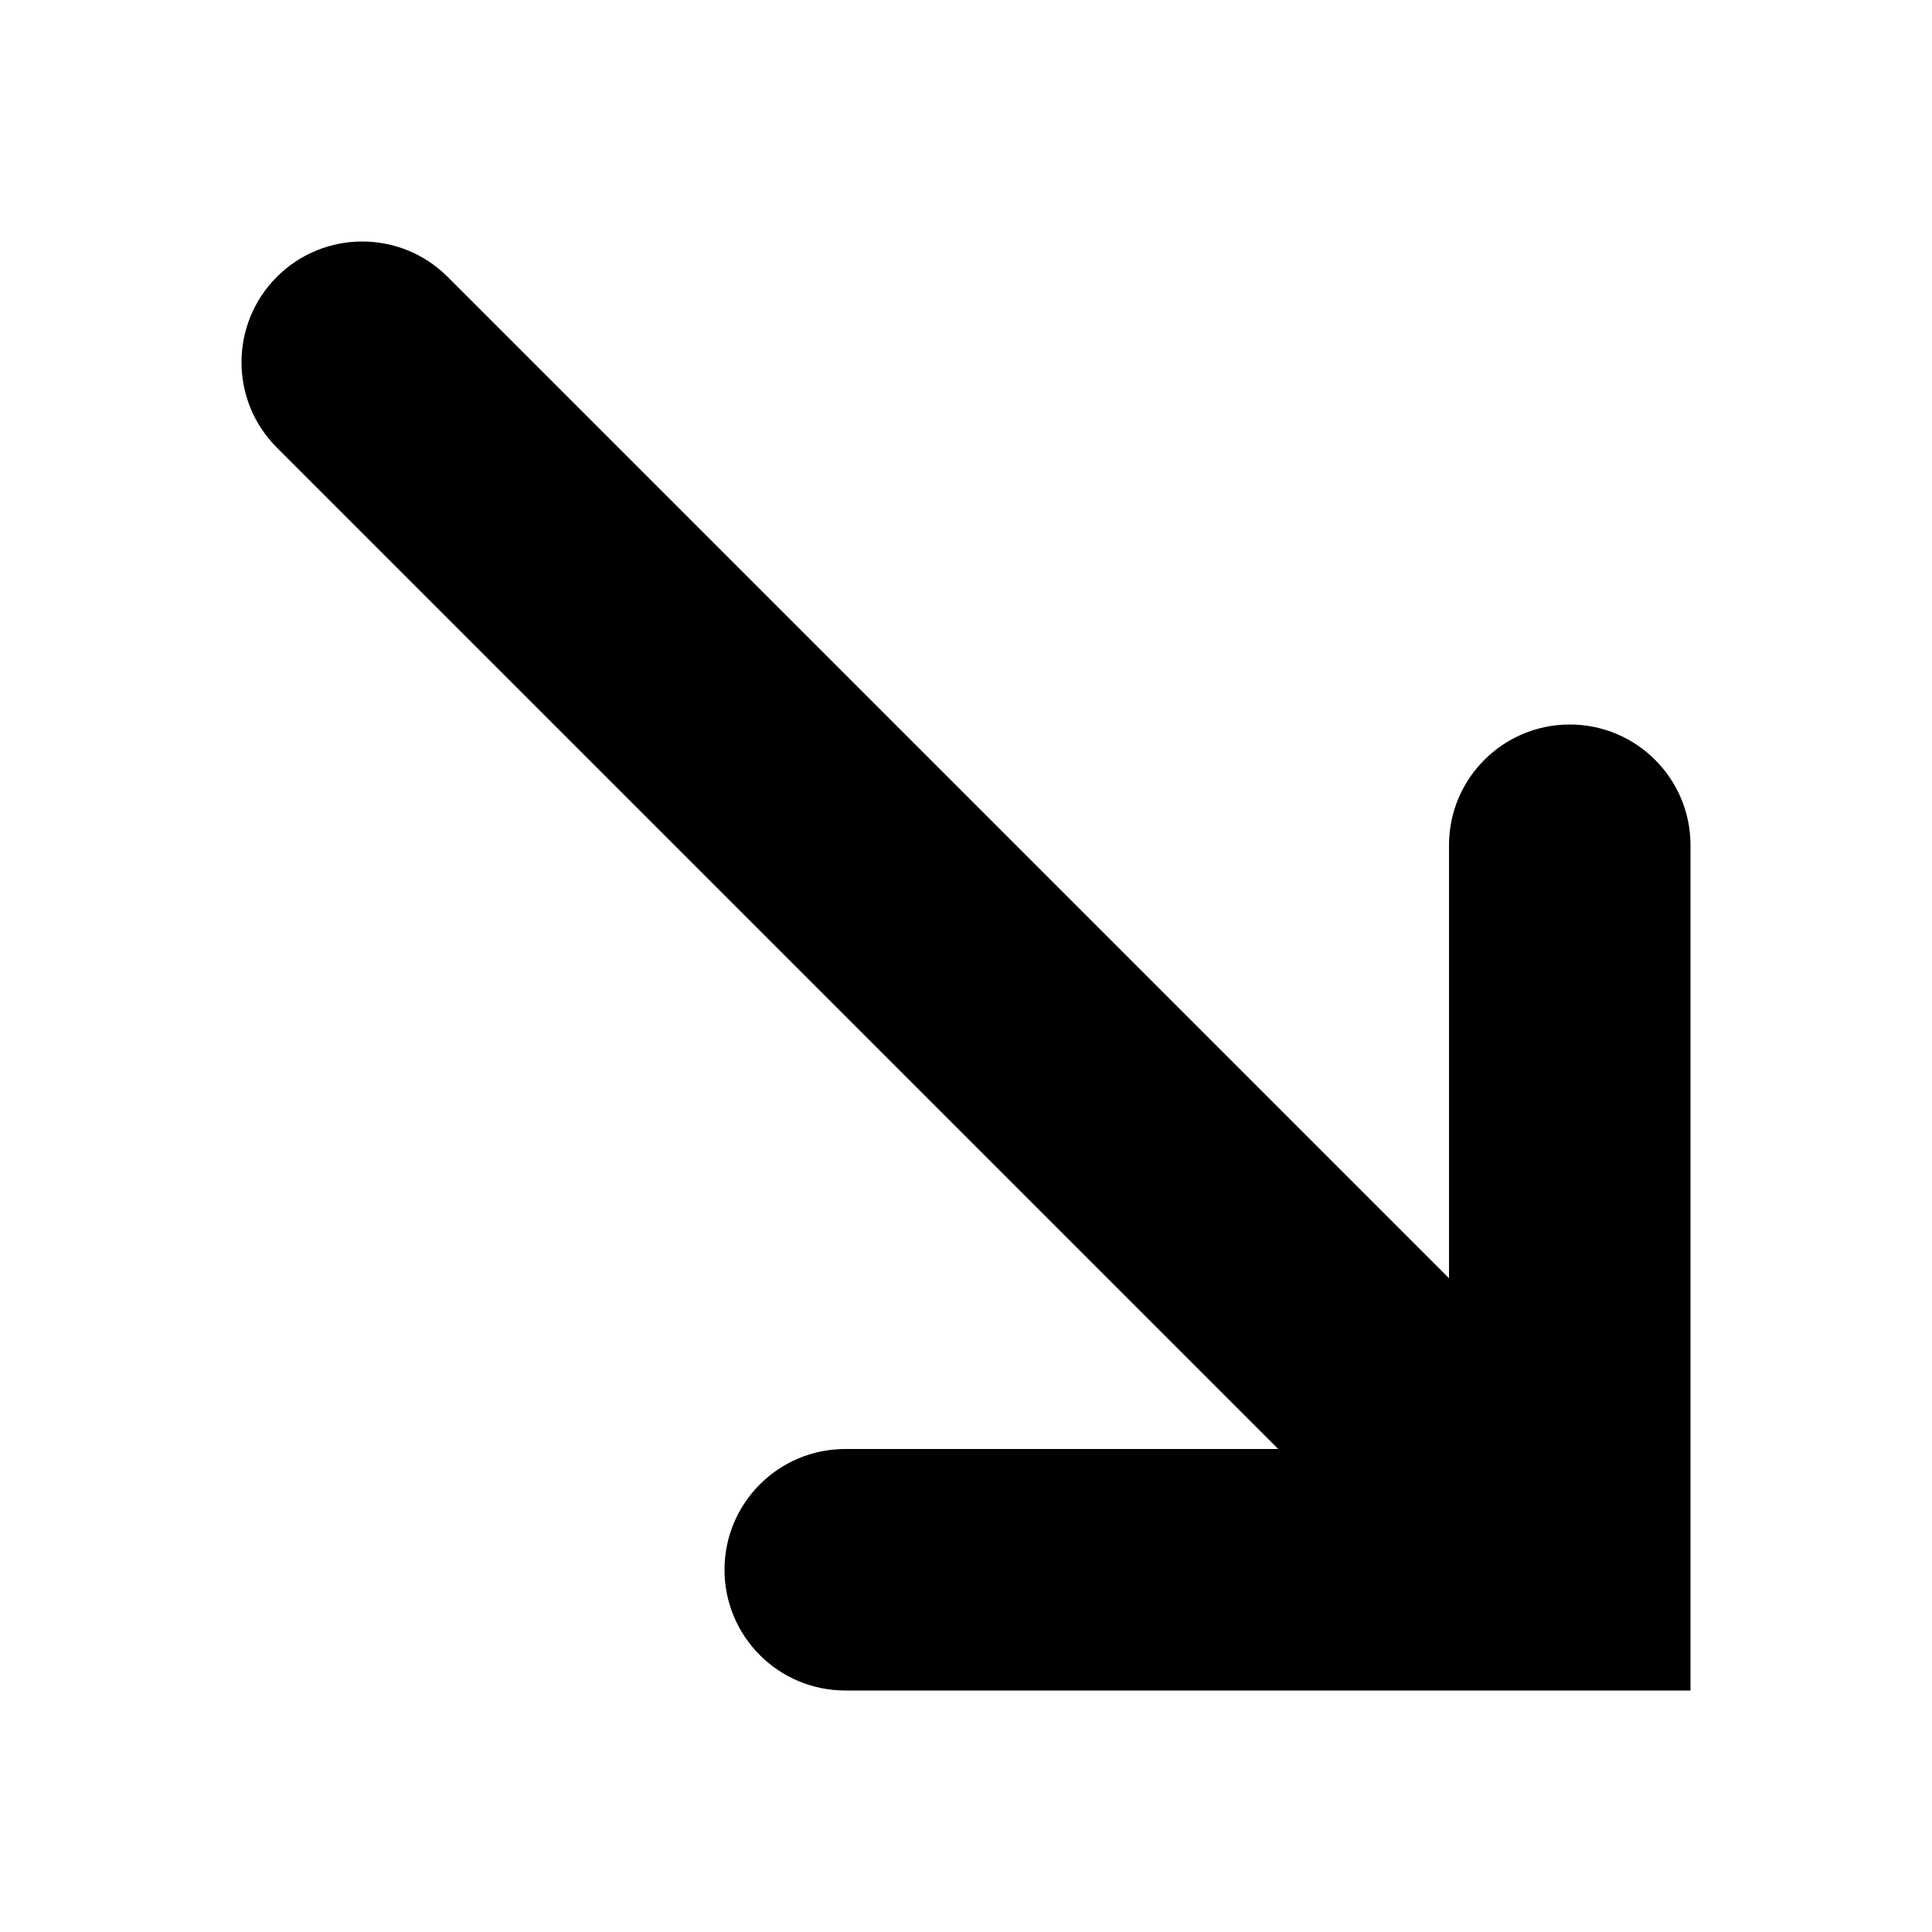
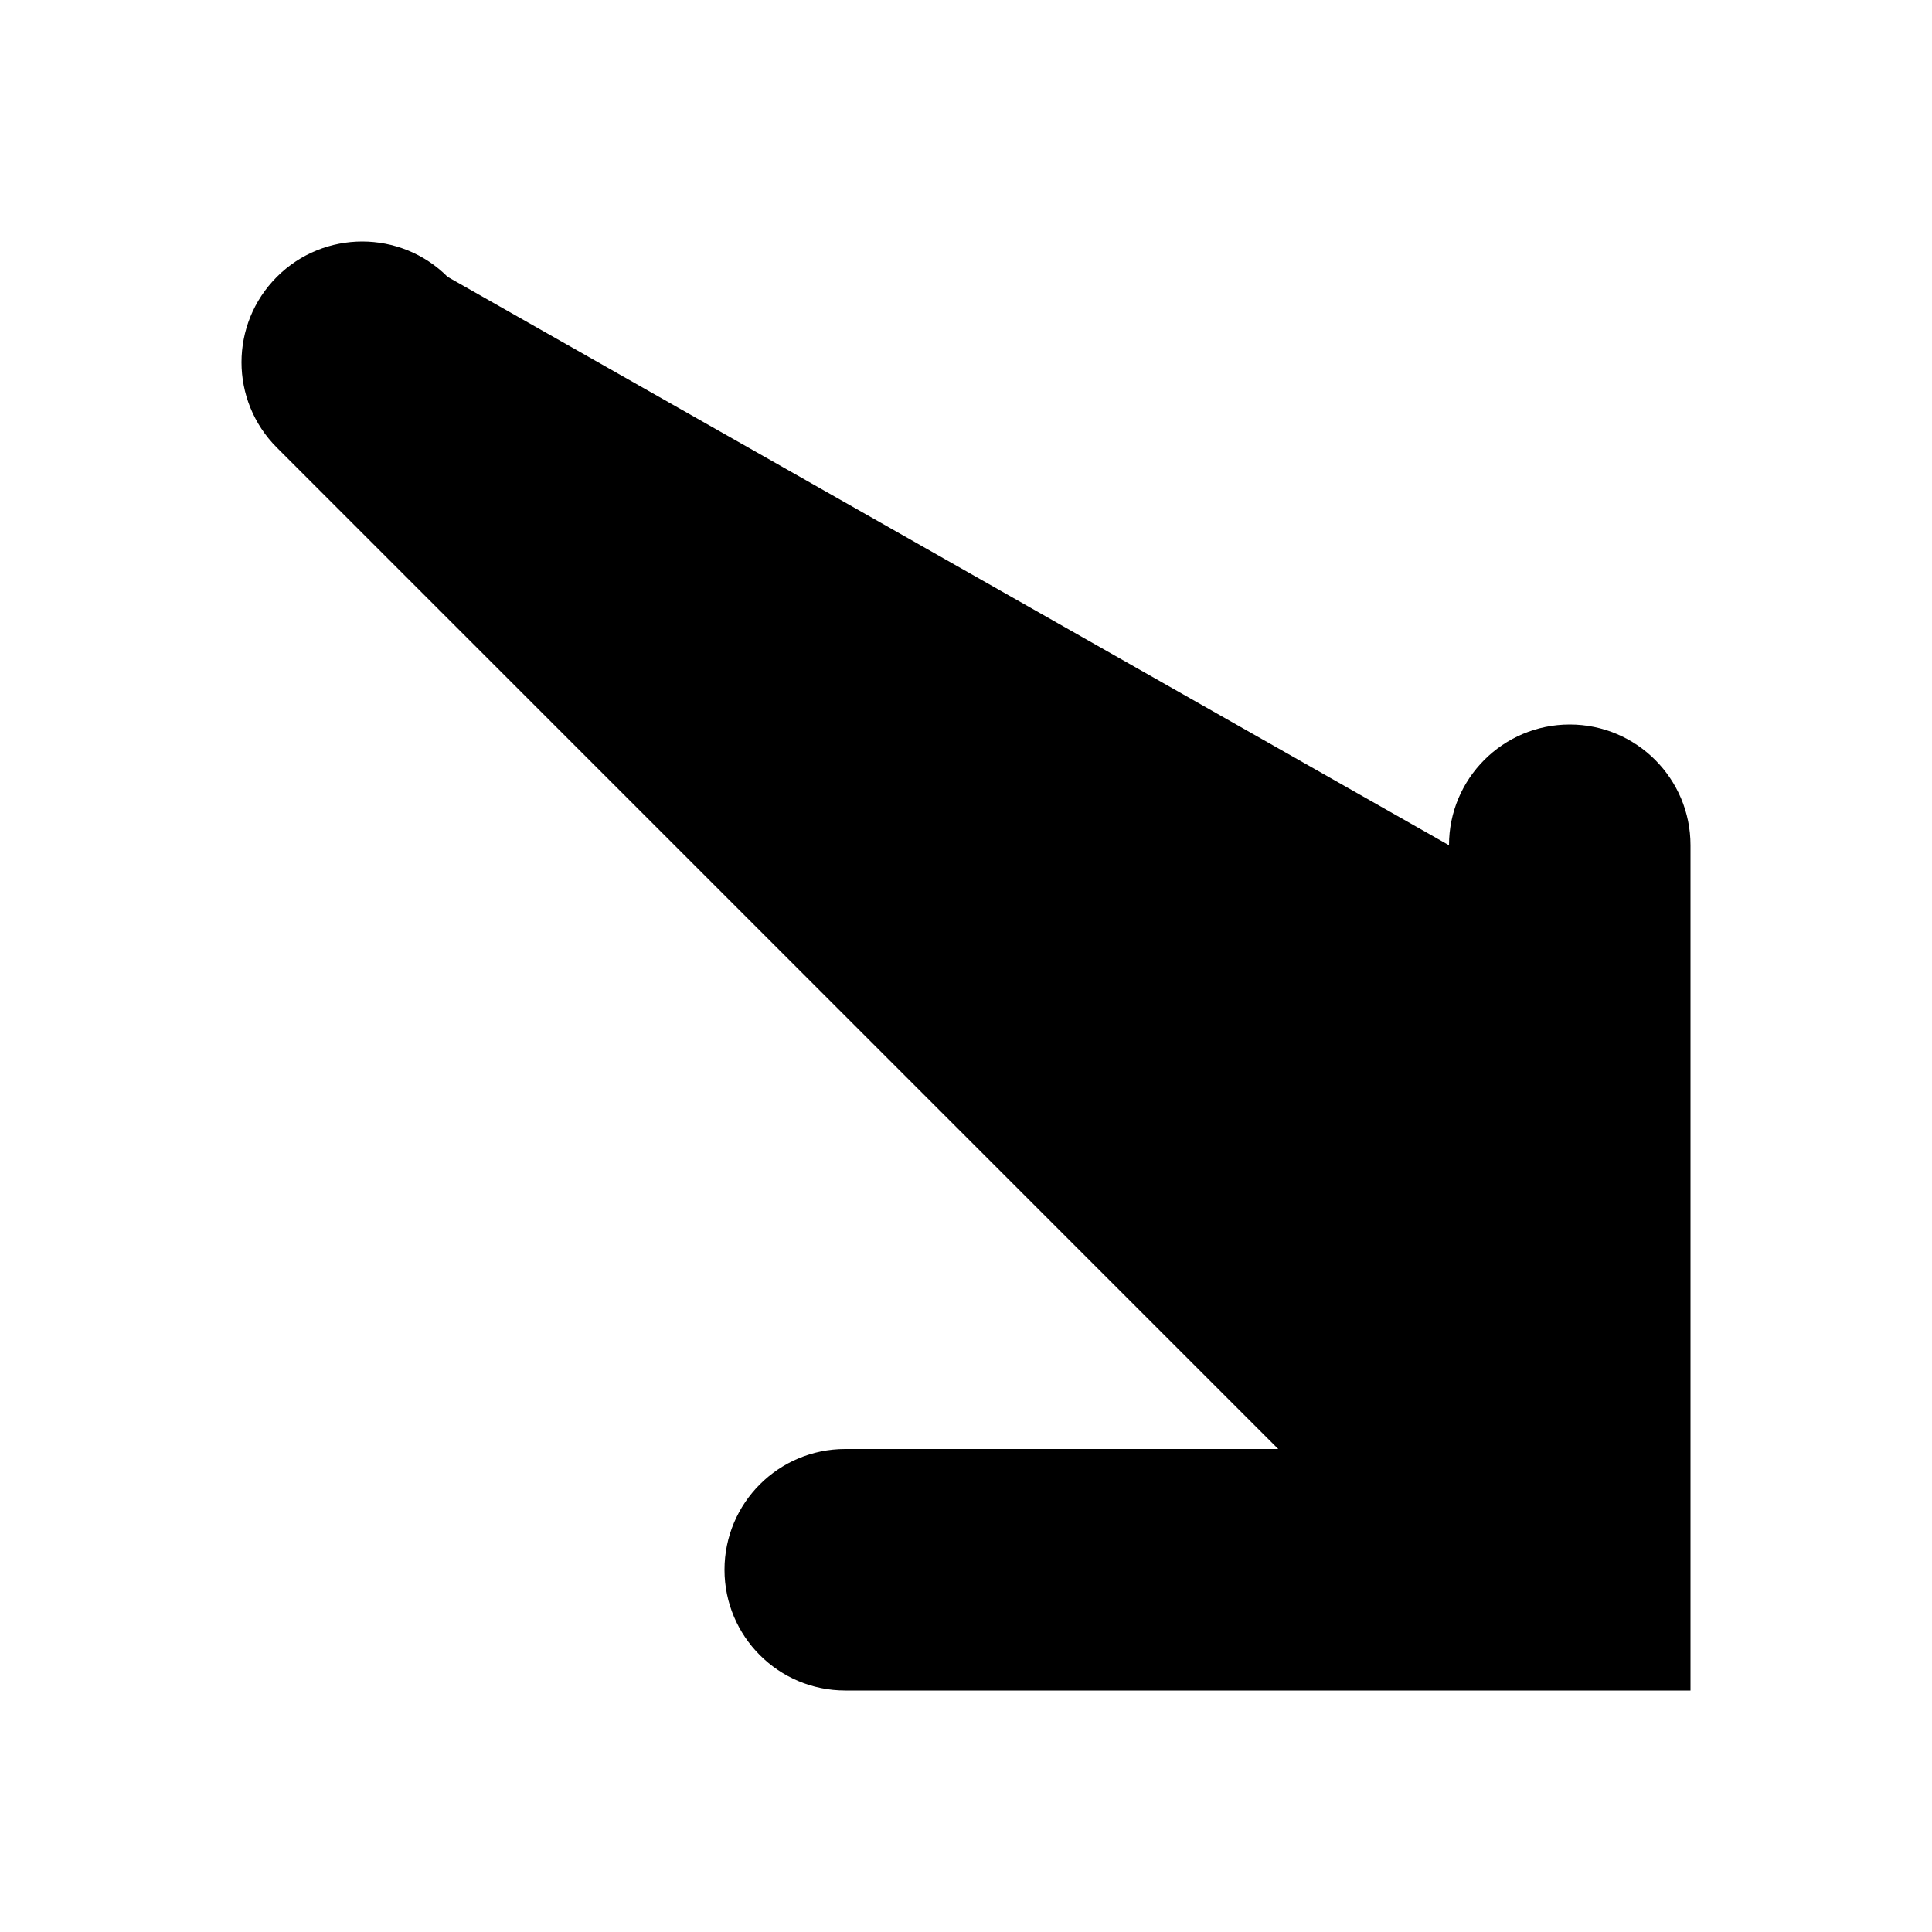
<svg xmlns="http://www.w3.org/2000/svg" version="1.1" id="Capa_1" x="0px" y="0px" width="512px" height="512px" viewBox="0 0 512 512" enable-background="new 0 0 512 512" xml:space="preserve">
-   <path d="M448,224c0-17.674-14.326-32-32-32c-17.673,0-32,14.326-32,32v114.746L118.627,73.372  c-12.496-12.496-32.758-12.496-45.254,0C67.124,79.621,64,87.811,64,96s3.124,16.379,9.373,22.627L338.746,384H224  c-17.673,0-32,14.327-32,32s14.327,32,32,32h224V224z" />
+   <path d="M448,224c0-17.674-14.326-32-32-32c-17.673,0-32,14.326-32,32L118.627,73.372  c-12.496-12.496-32.758-12.496-45.254,0C67.124,79.621,64,87.811,64,96s3.124,16.379,9.373,22.627L338.746,384H224  c-17.673,0-32,14.327-32,32s14.327,32,32,32h224V224z" />
</svg>